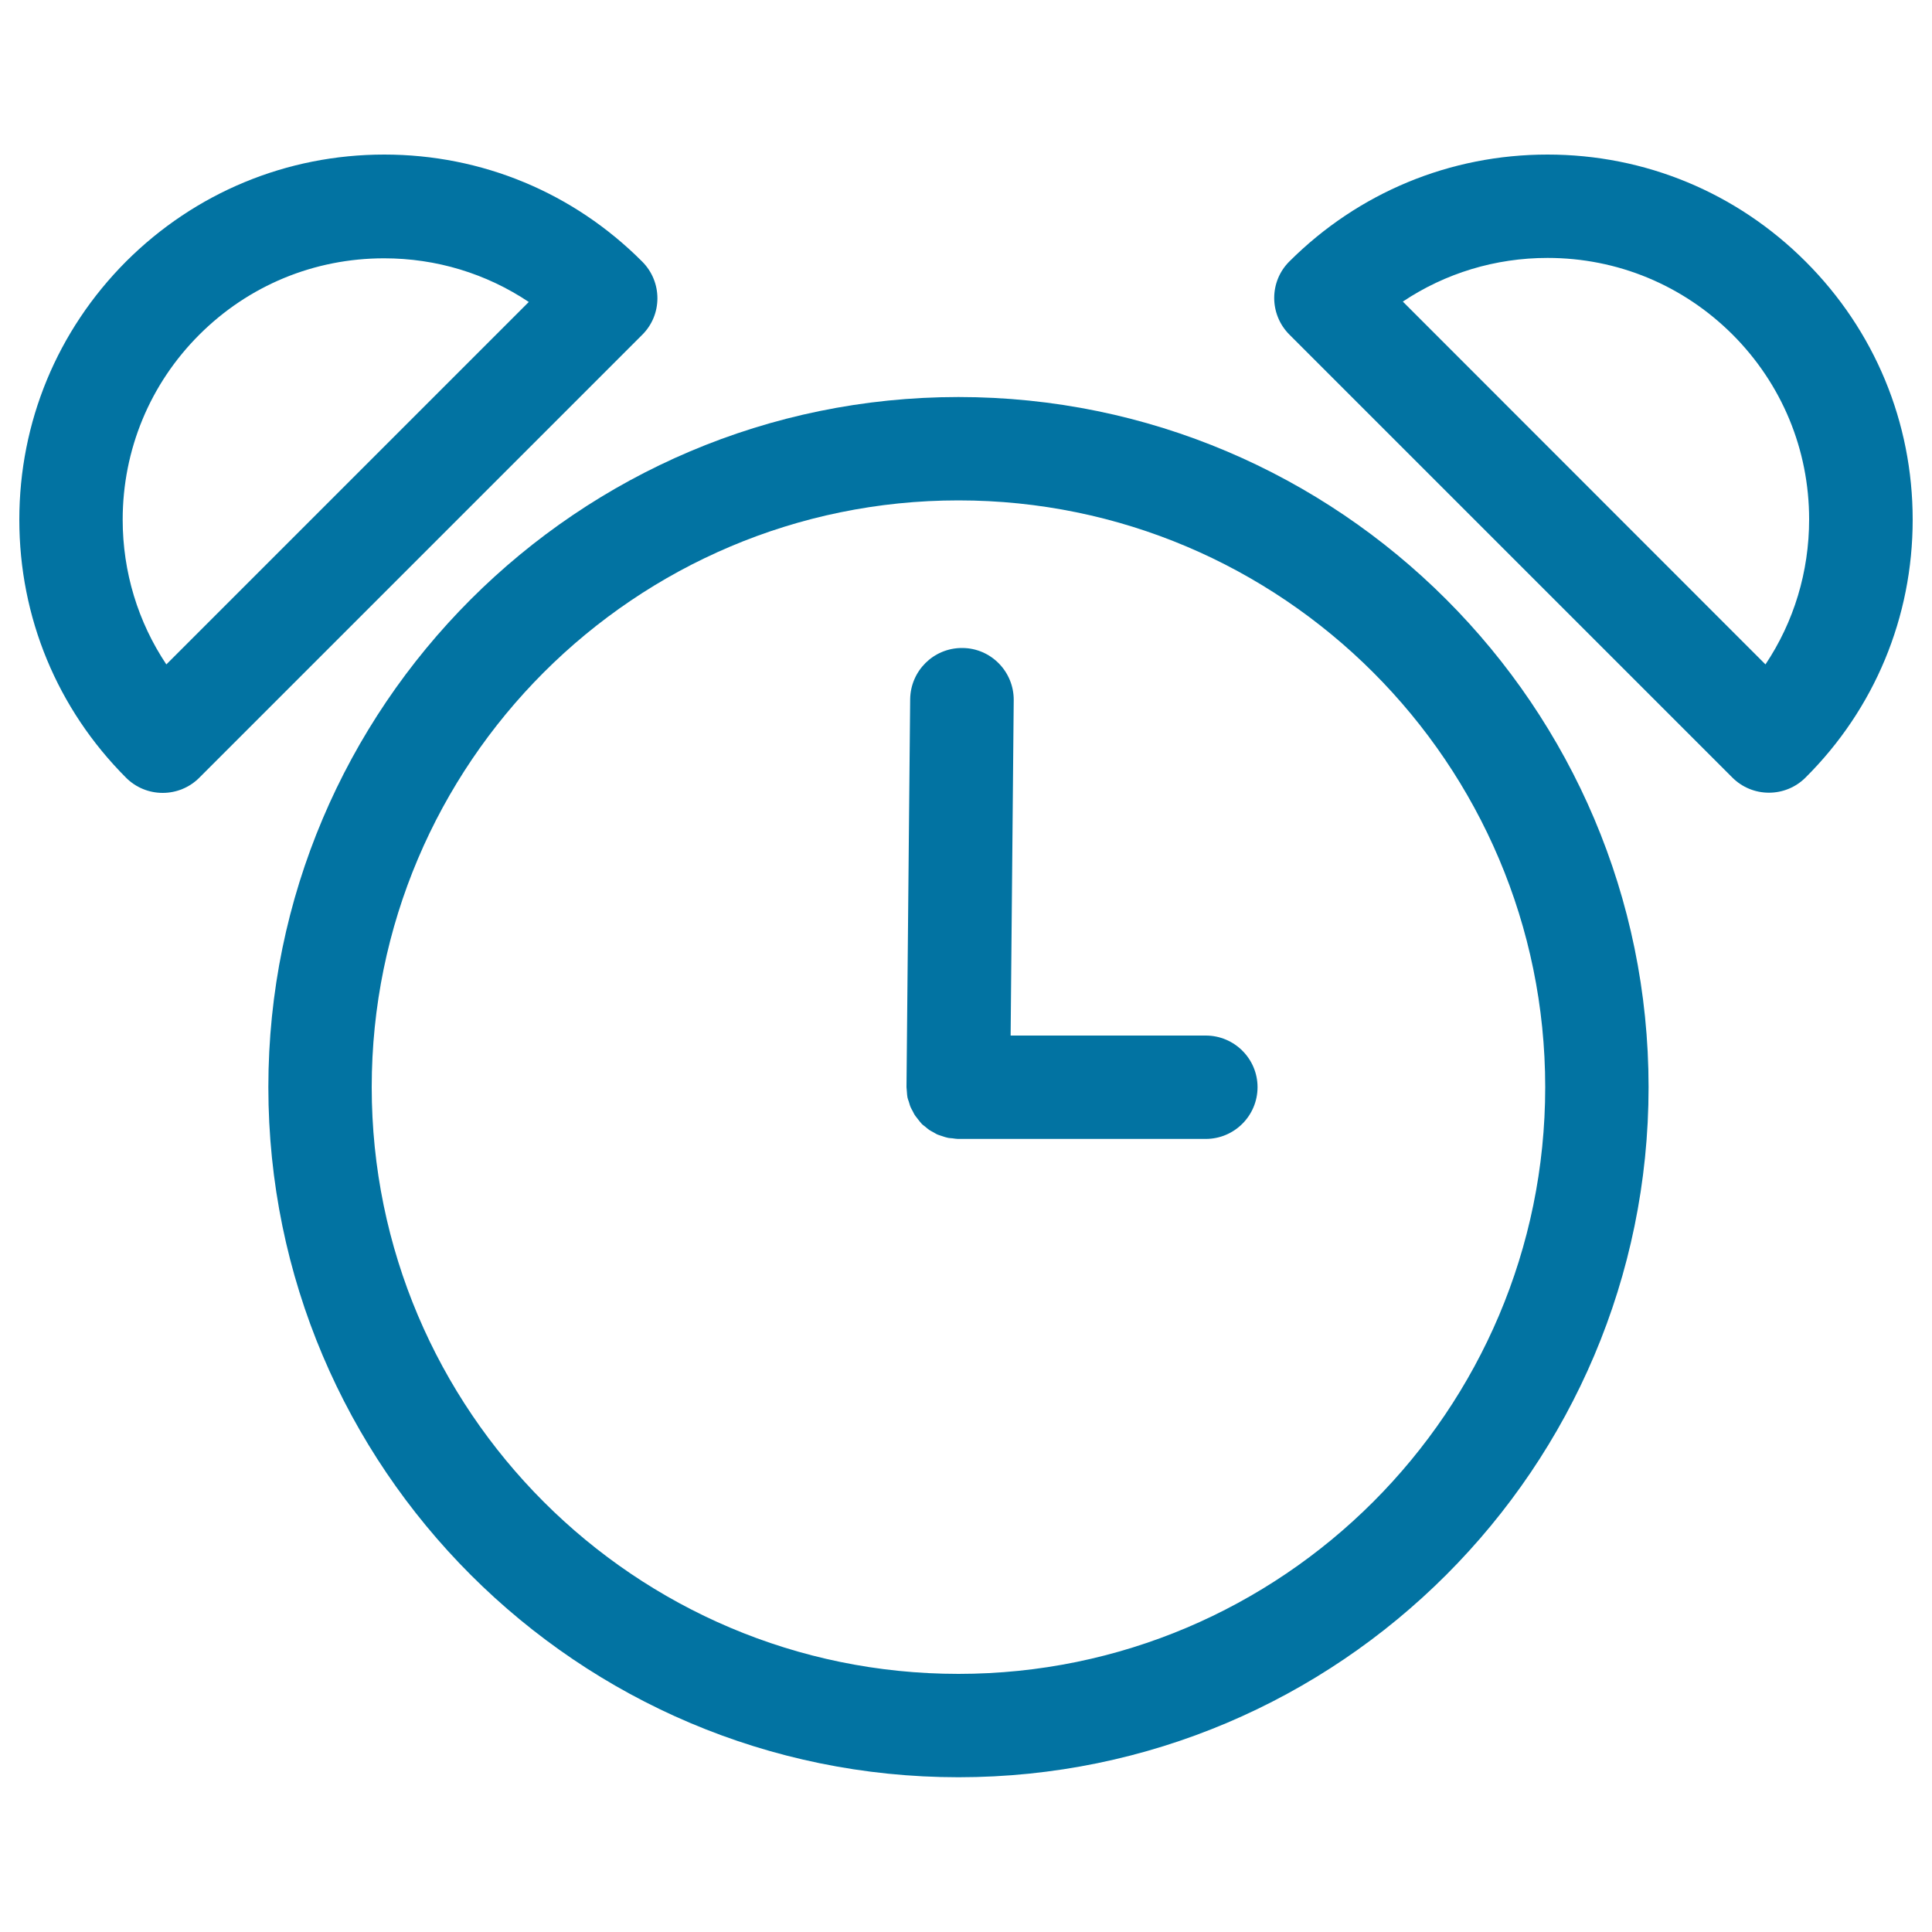
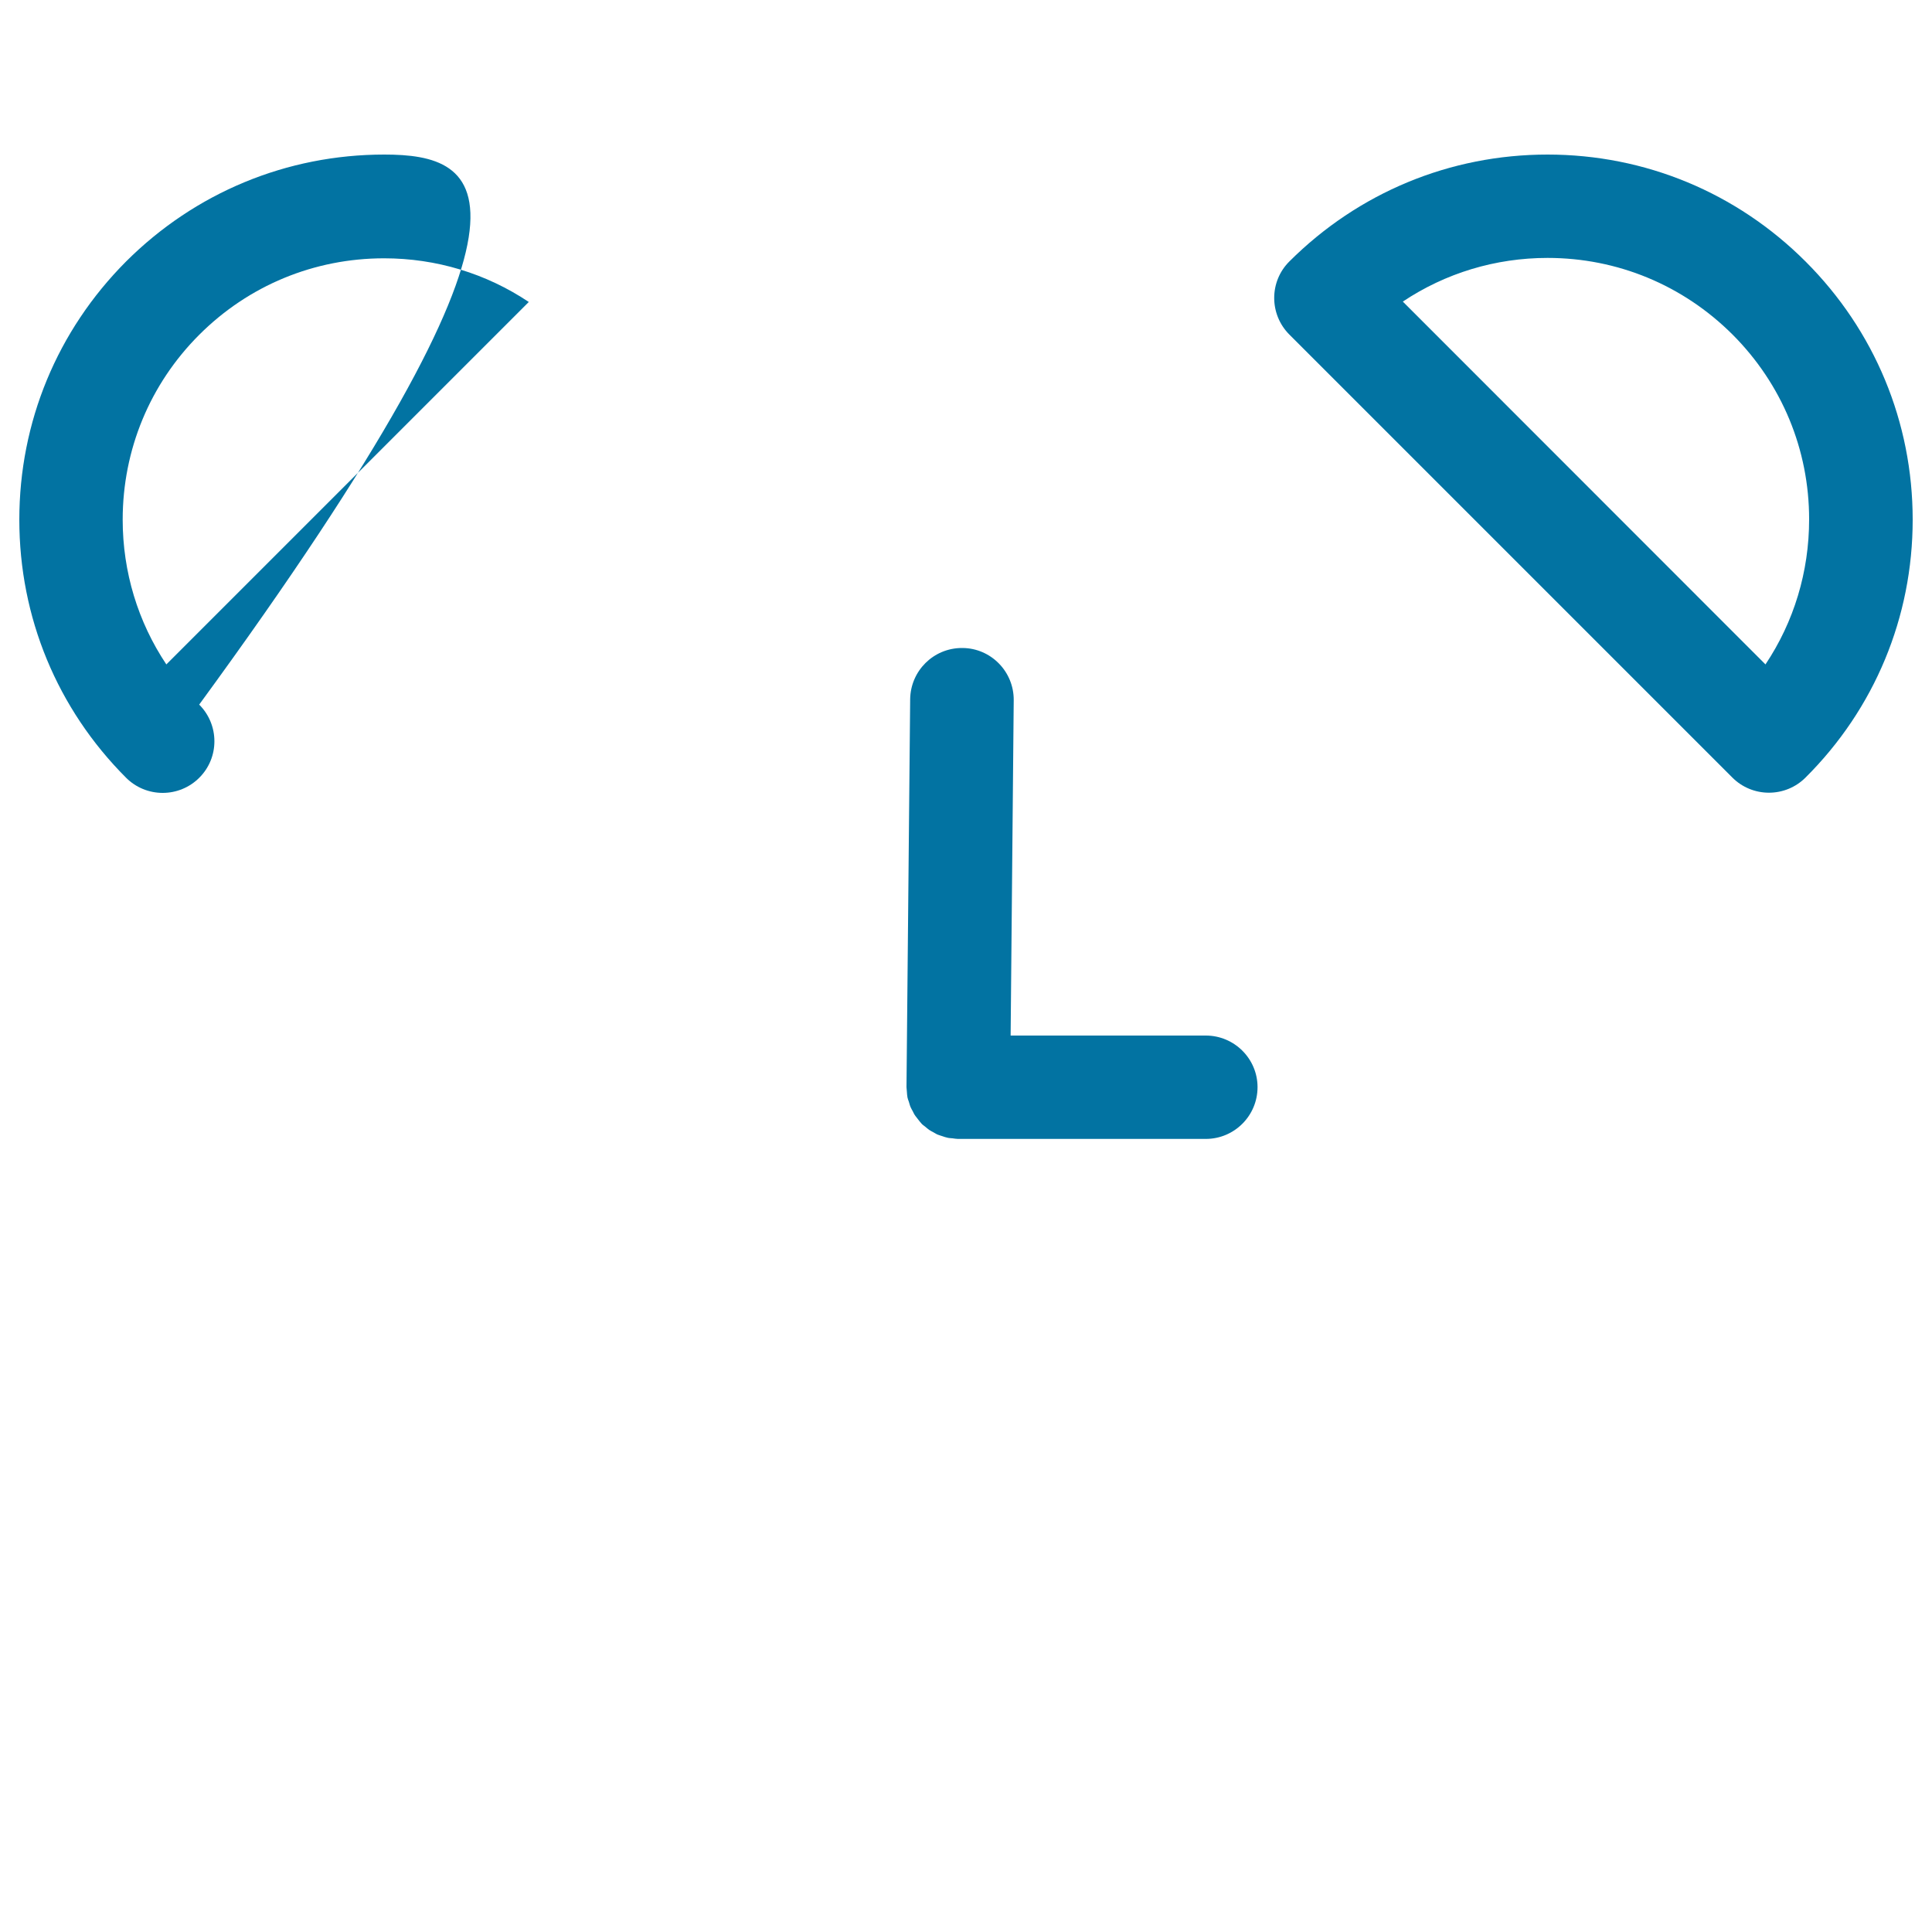
<svg xmlns="http://www.w3.org/2000/svg" viewBox="0 0 1000 1000" style="fill:#0273a2">
  <title>Alarm Clock Of Old Design SVG icon</title>
  <g>
    <g>
      <path d="M624.1,536h-101l1.6-173.6c0.1-14.8-11.8-26.9-26.5-27c-0.1,0-0.2,0-0.3,0c-14.7,0-26.6,11.8-26.8,26.5l-1.9,200.6c0,0,0,0.1,0,0.1c0,0,0,0.1,0,0.1c0,0.8,0.2,1.6,0.2,2.4c0.1,1,0.1,2,0.3,2.9c0.2,0.8,0.4,1.5,0.7,2.2c0.3,0.9,0.5,1.9,0.9,2.8c0.3,0.7,0.7,1.4,1.1,2.1c0.4,0.8,0.8,1.7,1.4,2.5c0.4,0.6,1,1.2,1.4,1.8c0.6,0.7,1.1,1.5,1.8,2.2c0.5,0.6,1.2,1,1.8,1.5c0.7,0.6,1.4,1.2,2.1,1.7c0.7,0.5,1.4,0.8,2.1,1.2c0.8,0.4,1.6,1,2.4,1.3c0.7,0.3,1.6,0.5,2.4,0.8c0.9,0.3,1.7,0.6,2.7,0.8c0.8,0.2,1.7,0.2,2.6,0.3c0.9,0.1,1.8,0.3,2.7,0.3c0.1,0,0.2,0,0.3,0l0,0h128c14.8,0,26.8-12,26.8-26.8C650.9,548,638.9,536,624.1,536z" />
-       <path d="M496.1,205.5c-197,0-357.2,160.3-357.2,357.2c0,197,160.3,357.2,357.2,357.2c197,0,357.2-160.3,357.2-357.2C853.3,365.8,693.1,205.5,496.1,205.5z M496.1,866.4c-167.5,0-303.7-136.2-303.7-303.7c0-167.5,136.2-303.7,303.7-303.7c167.5,0,303.7,136.2,303.7,303.7C799.8,730.2,663.6,866.4,496.1,866.4z" />
-       <path d="M198.9,80c-50.5,0-97.9,19.7-133.6,55.3C29.6,171.1,10,218.5,10,269c0,50.5,19.6,97.9,55.3,133.6c5,5,11.8,7.8,18.9,7.8c7.1,0,13.9-2.8,18.9-7.8l229.3-229.3c10.5-10.4,10.5-27.4,0-37.9C296.8,99.7,249.4,80,198.9,80z M86.1,343.9c-14.7-22-22.6-47.9-22.6-74.9c0-36.2,14.1-70.2,39.6-95.7c25.6-25.6,59.6-39.6,95.7-39.6c27.1,0,52.9,7.9,74.9,22.6L86.1,343.9z" />
+       <path d="M198.9,80c-50.5,0-97.9,19.7-133.6,55.3C29.6,171.1,10,218.5,10,269c0,50.5,19.6,97.9,55.3,133.6c5,5,11.8,7.8,18.9,7.8c7.1,0,13.9-2.8,18.9-7.8c10.5-10.4,10.5-27.4,0-37.9C296.8,99.7,249.4,80,198.9,80z M86.1,343.9c-14.7-22-22.6-47.9-22.6-74.9c0-36.2,14.1-70.2,39.6-95.7c25.6-25.6,59.6-39.6,95.7-39.6c27.1,0,52.9,7.9,74.9,22.6L86.1,343.9z" />
      <path d="M934.6,135.4C898.9,99.7,851.5,80,801,80c-50.5,0-97.9,19.7-133.6,55.3c-10.5,10.4-10.5,27.4,0,37.9l229.3,229.3c5,5,11.8,7.8,18.9,7.8c7.1,0,13.9-2.8,18.9-7.8C970.3,366.9,990,319.4,990,269C990,218.5,970.3,171.1,934.6,135.4z M913.8,343.9L726.1,156.1c22-14.7,47.9-22.6,74.9-22.6c36.2,0,70.1,14.1,95.7,39.6c25.6,25.6,39.7,59.6,39.7,95.7C936.4,296,928.5,321.9,913.8,343.9z" />
    </g>
  </g>
</svg>